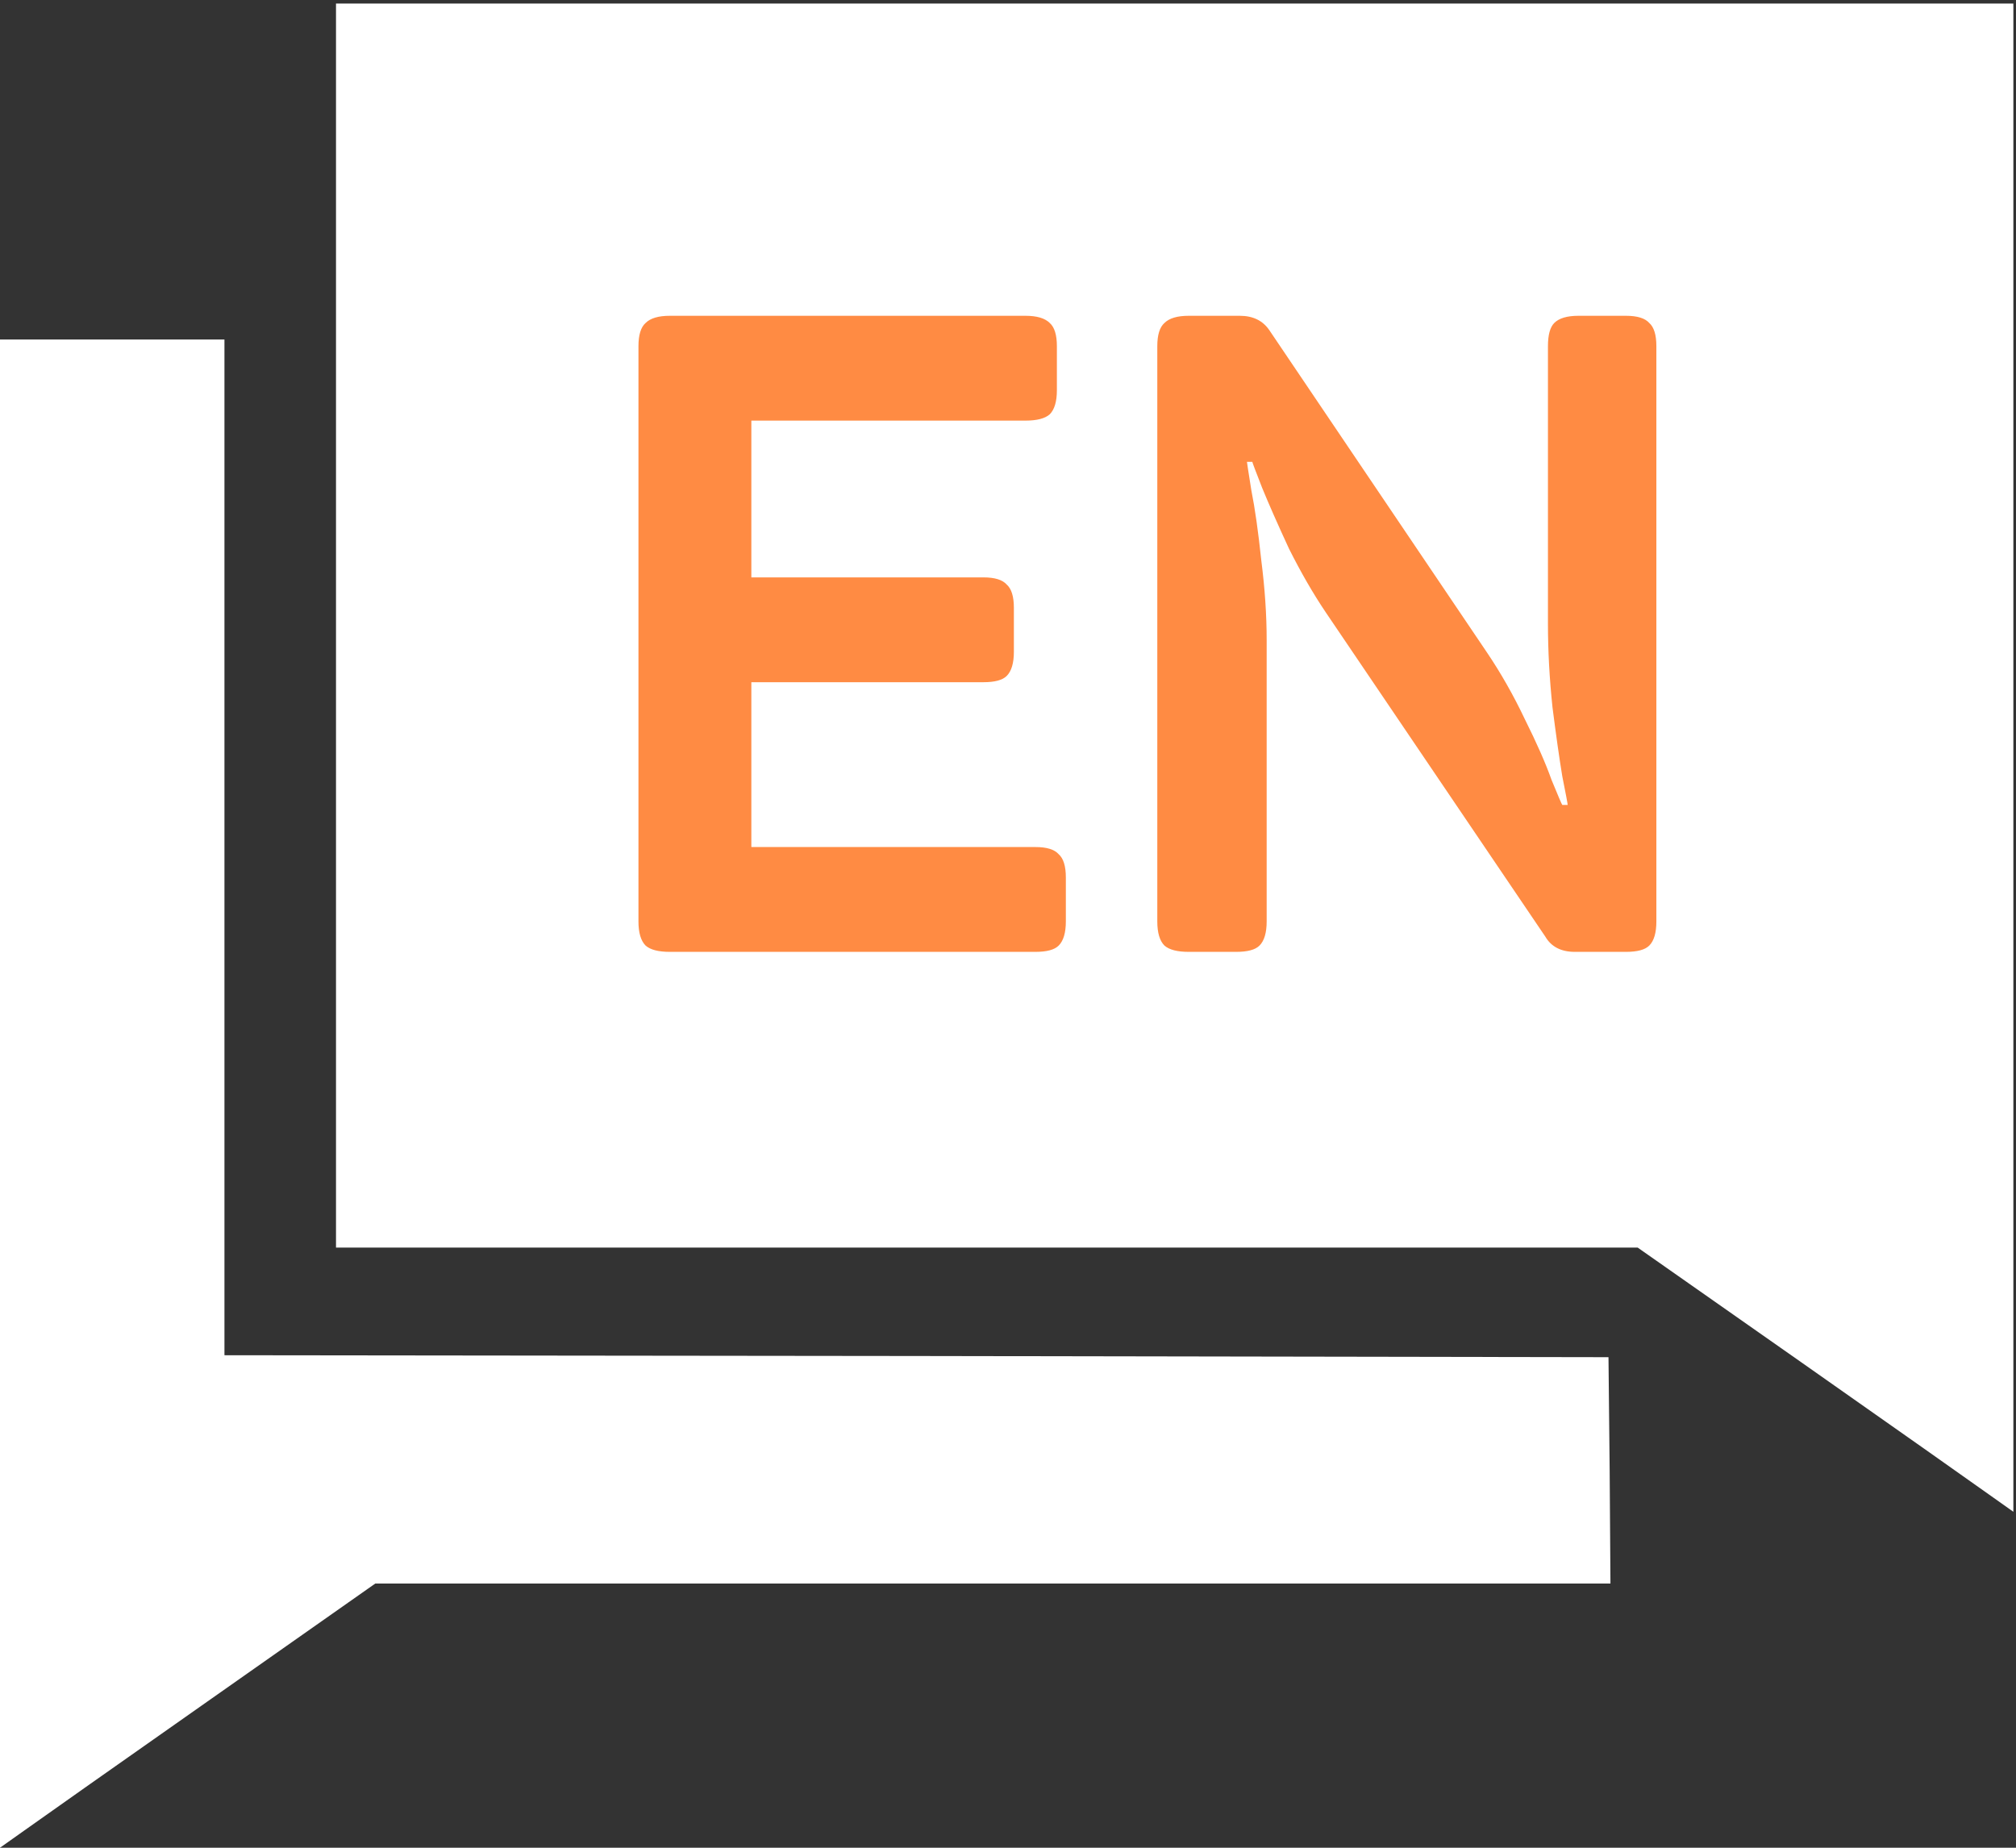
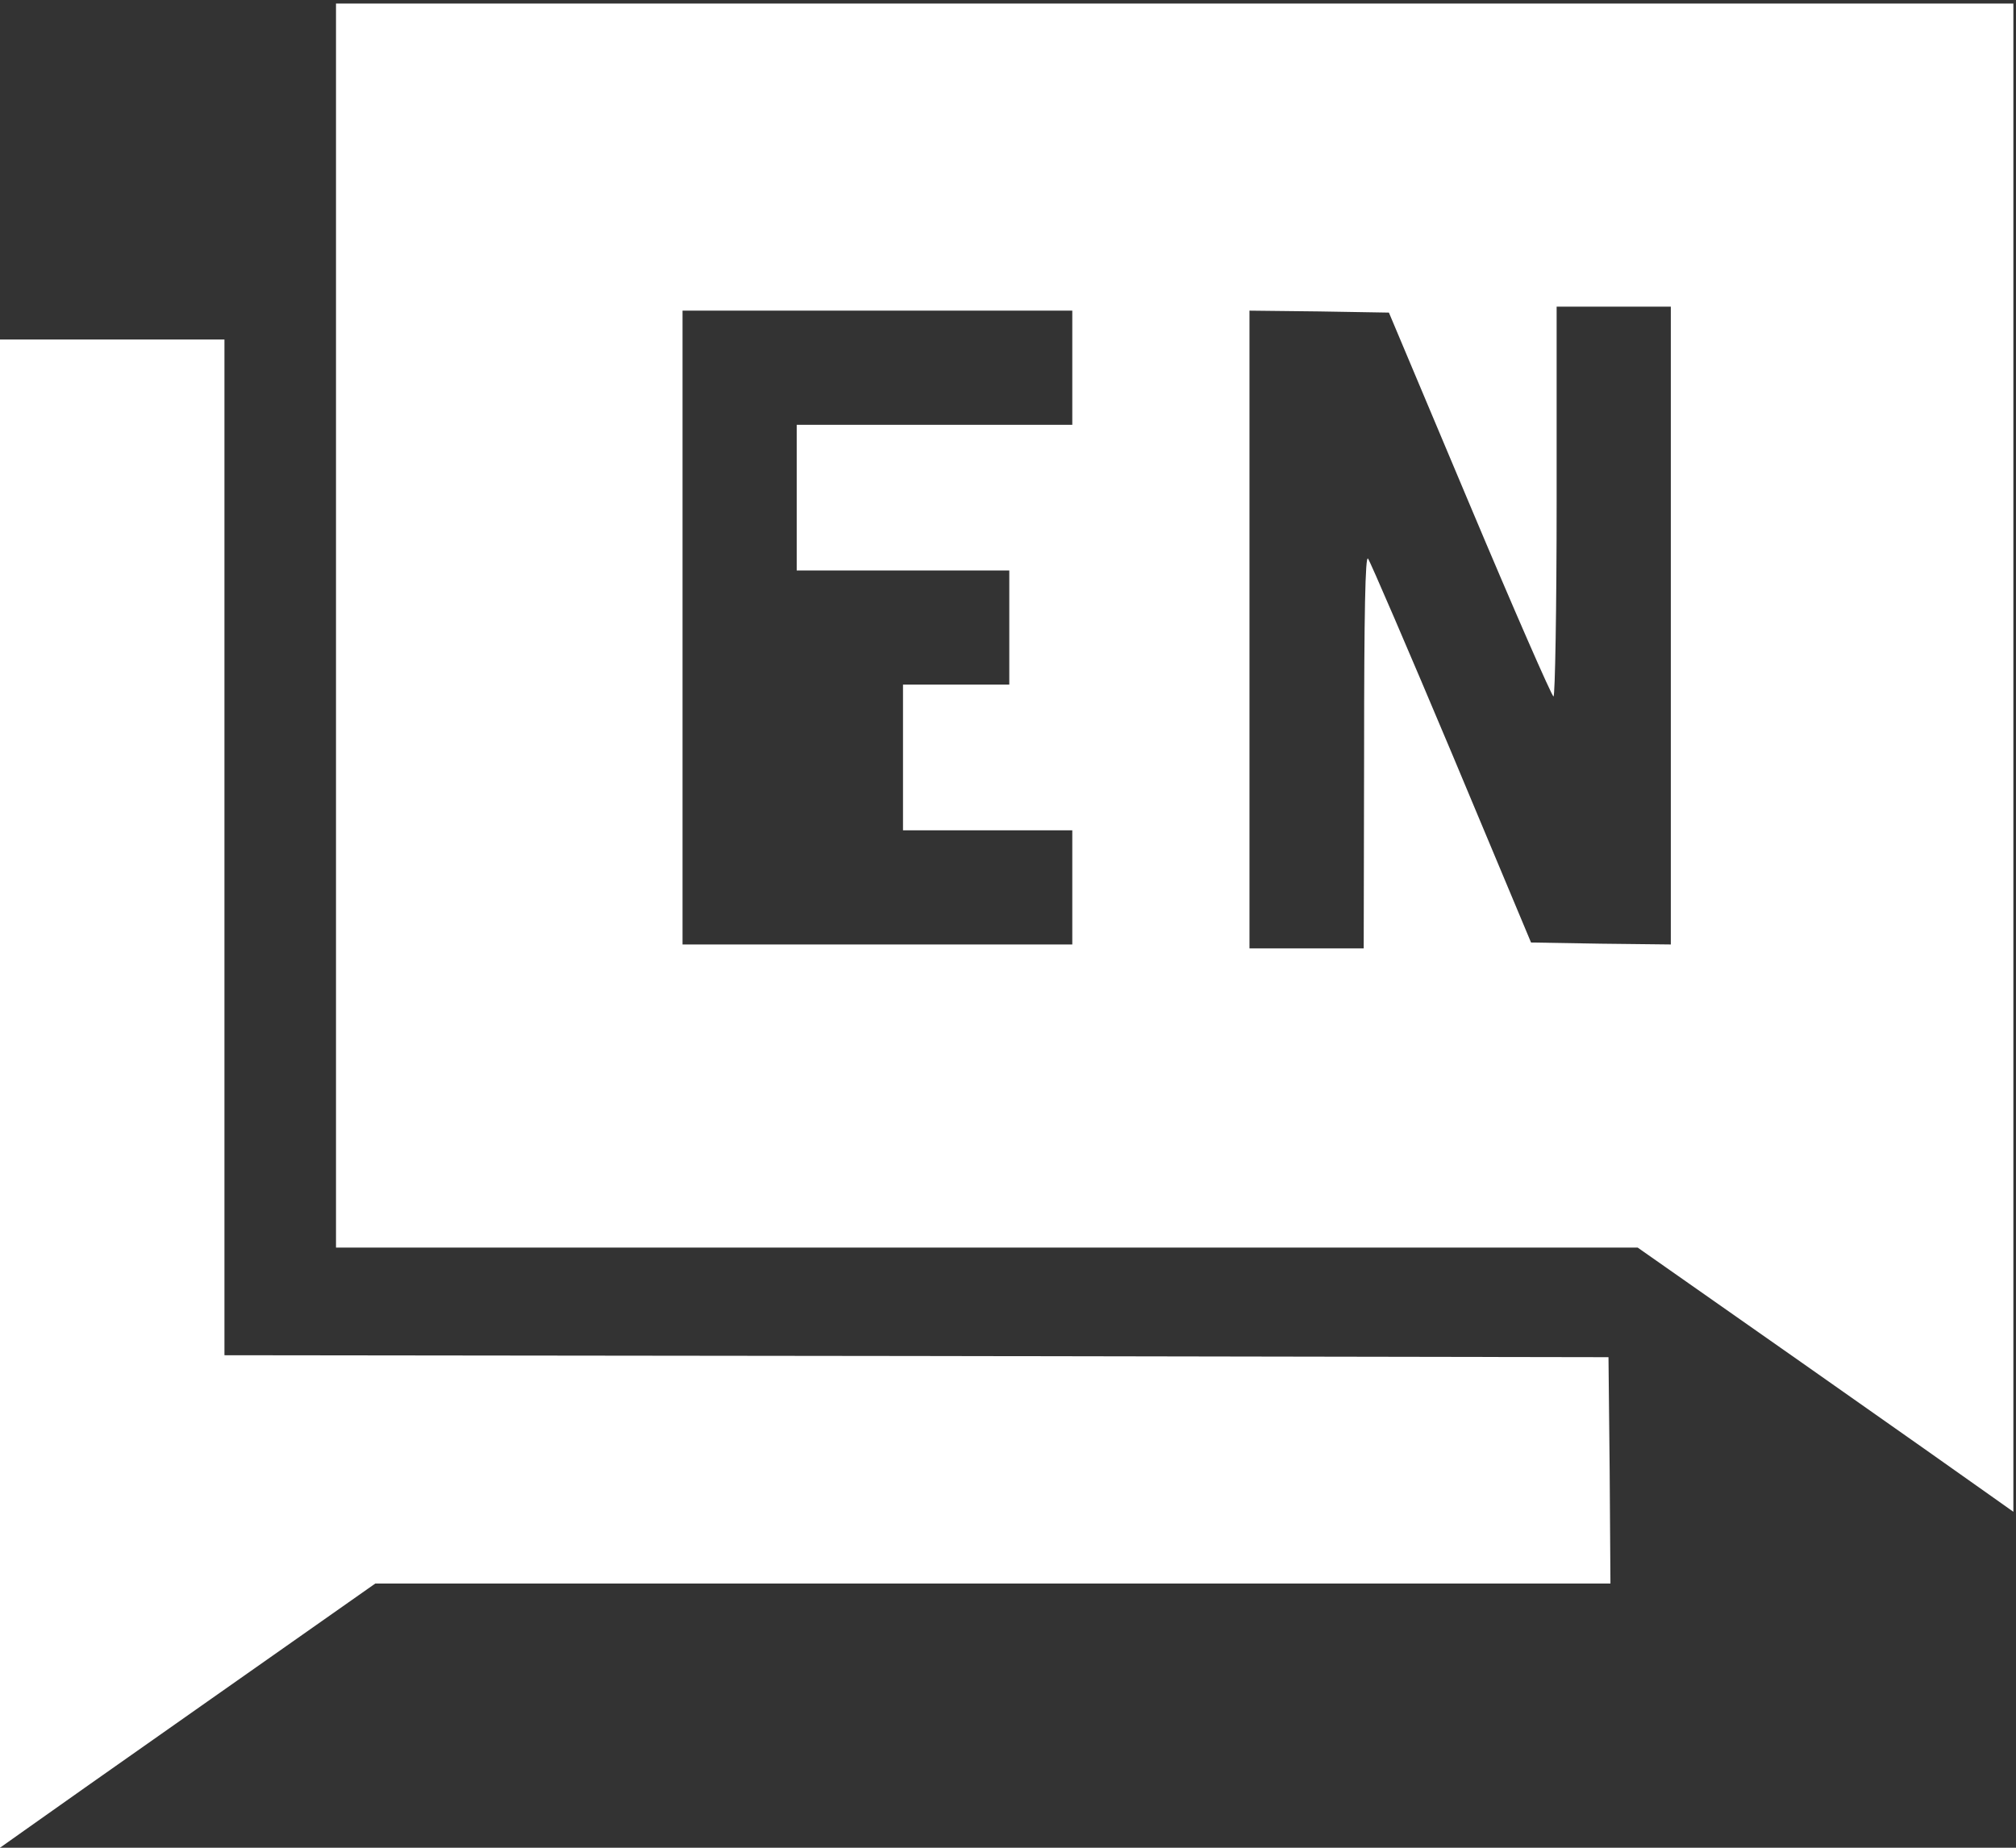
<svg xmlns="http://www.w3.org/2000/svg" width="36" height="33" viewBox="0 0 36 33" fill="none">
  <rect x="0" y="0" width="36" height="33" fill="#333333" stroke="none" />
-   <path d="M6 11.173V22.282H17.623H29.245L32.163 24.328C33.766 25.453 35.271 26.515 35.517 26.691L35.953 27V13.535V0.063H20.977H6V11.173ZM29.836 11.173V16.868L28.591 16.854L27.34 16.833L25.927 13.458C25.146 11.602 24.471 10.034 24.429 9.977C24.38 9.907 24.359 10.955 24.359 13.402L24.352 16.938H23.332H22.312V11.243V5.548L23.557 5.562L24.802 5.583L26.243 9.007C27.038 10.898 27.712 12.438 27.741 12.438C27.769 12.438 27.797 10.87 27.797 8.958V5.477H28.816H29.836V11.173ZM19.148 6.567V7.587H16.688H14.227V8.887V10.188H16.125H18.023V11.208V12.227H16.125H14.227V13.528V14.829H16.688H19.148V15.848V16.868H15.668H12.188V11.208V5.548H15.668H19.148V6.567Z" fill="white" />
-   <rect x="9" y="3" width="24" height="18" fill="white" />
+   <path d="M6 11.173V22.282H17.623H29.245L32.163 24.328C33.766 25.453 35.271 26.515 35.517 26.691L35.953 27V13.535V0.063H20.977H6V11.173ZM29.836 11.173V16.868L28.591 16.854L27.34 16.833L25.927 13.458C25.146 11.602 24.471 10.034 24.429 9.977C24.38 9.907 24.359 10.955 24.359 13.402L24.352 16.938H23.332H22.312V11.243V5.548L23.557 5.562L24.802 5.583L26.243 9.007C27.038 10.898 27.712 12.438 27.741 12.438C27.769 12.438 27.797 10.87 27.797 8.958V5.477H28.816H29.836V11.173ZM19.148 6.567V7.587H16.688H14.227V8.887V10.188H16.125H18.023V11.208V12.227H16.125V13.528V14.829H16.688H19.148V15.848V16.868H15.668H12.188V11.208V5.548H15.668H19.148V6.567Z" fill="white" />
  <path d="M0 19.535V33L0.436 32.691C0.682 32.515 2.187 31.453 3.79 30.328L6.701 28.282H17.733H28.758L28.744 26.257L28.723 24.239L16.369 24.218L4.008 24.204V15.134V6.063H2.004H0V19.535Z" fill="white" />
-   <path d="M18.313 5.64C18.515 5.64 18.66 5.683 18.745 5.768C18.83 5.843 18.873 5.981 18.873 6.184V6.968C18.873 7.171 18.83 7.315 18.745 7.4C18.66 7.475 18.515 7.512 18.313 7.512H13.417V10.312H17.561C17.764 10.312 17.902 10.355 17.977 10.44C18.062 10.515 18.105 10.653 18.105 10.856V11.64C18.105 11.843 18.062 11.987 17.977 12.072C17.902 12.147 17.764 12.184 17.561 12.184H13.417V15.128H18.489C18.692 15.128 18.83 15.171 18.905 15.256C18.99 15.331 19.033 15.469 19.033 15.672V16.456C19.033 16.659 18.99 16.803 18.905 16.888C18.83 16.963 18.692 17 18.489 17H11.961C11.758 17 11.614 16.963 11.529 16.888C11.444 16.803 11.401 16.659 11.401 16.456V6.184C11.401 5.981 11.444 5.843 11.529 5.768C11.614 5.683 11.758 5.64 11.961 5.64H18.313ZM29.035 5.64C29.237 5.64 29.376 5.683 29.451 5.768C29.536 5.843 29.578 5.981 29.578 6.184V16.456C29.578 16.659 29.536 16.803 29.451 16.888C29.376 16.963 29.237 17 29.035 17H28.122C27.877 17 27.701 16.909 27.595 16.728L23.674 10.936C23.451 10.605 23.232 10.227 23.018 9.8C22.816 9.363 22.656 9 22.538 8.712C22.421 8.413 22.363 8.259 22.363 8.248H22.267C22.267 8.259 22.293 8.429 22.346 8.76C22.41 9.08 22.469 9.496 22.523 10.008C22.587 10.509 22.619 10.984 22.619 11.432V16.456C22.619 16.659 22.576 16.803 22.491 16.888C22.416 16.963 22.277 17 22.075 17H21.227C21.024 17 20.88 16.963 20.794 16.888C20.709 16.803 20.666 16.659 20.666 16.456V6.184C20.666 5.981 20.709 5.843 20.794 5.768C20.88 5.683 21.024 5.64 21.227 5.64H22.139C22.373 5.64 22.549 5.725 22.666 5.896L26.555 11.656C26.8 12.019 27.024 12.413 27.227 12.84C27.44 13.267 27.6 13.629 27.706 13.928C27.824 14.216 27.888 14.365 27.898 14.376H27.994C27.994 14.355 27.962 14.184 27.898 13.864C27.845 13.544 27.787 13.133 27.723 12.632C27.669 12.12 27.642 11.624 27.642 11.144V6.184C27.642 5.981 27.68 5.843 27.755 5.768C27.84 5.683 27.984 5.64 28.186 5.64H29.035Z" fill="#FF8B43" />
</svg>